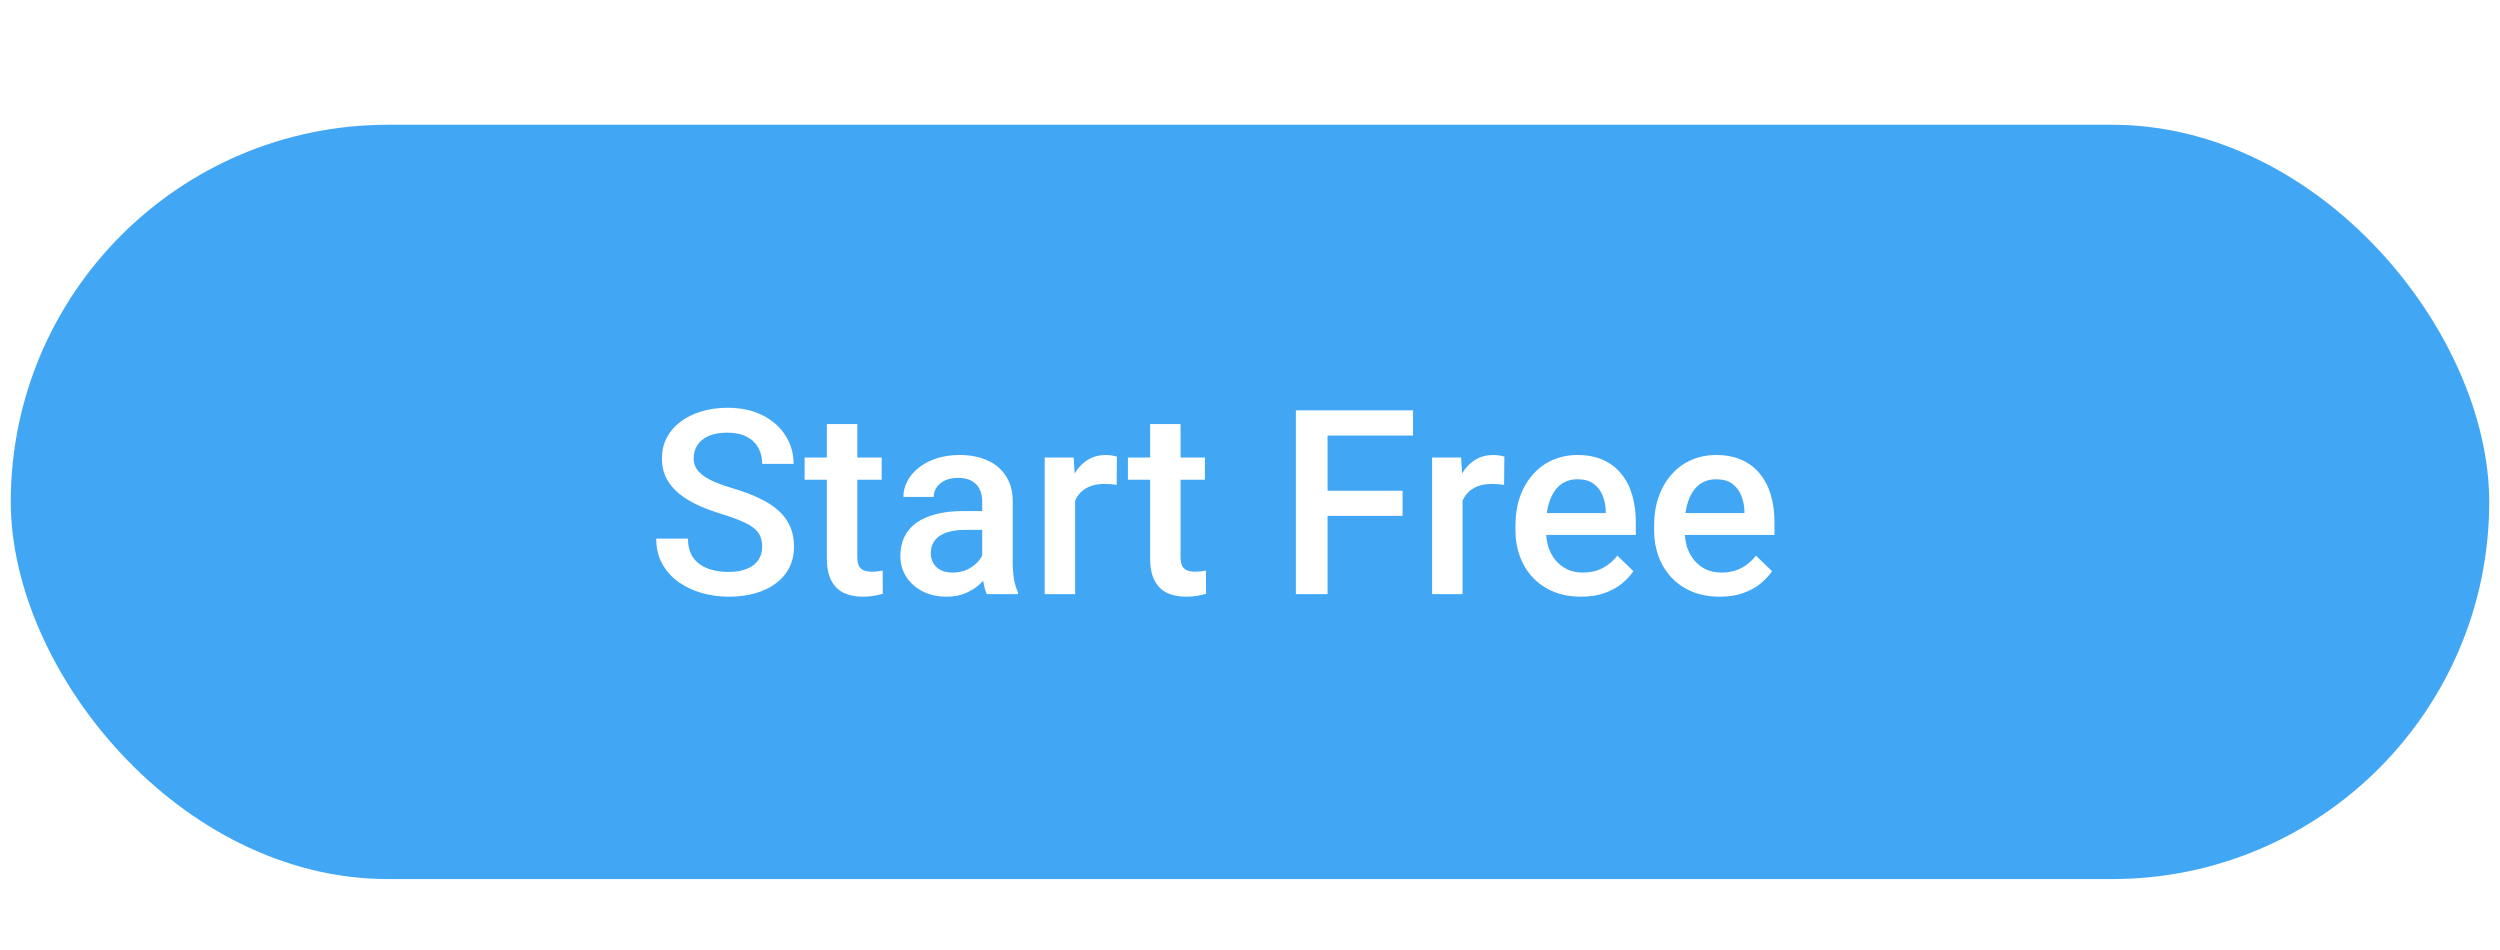
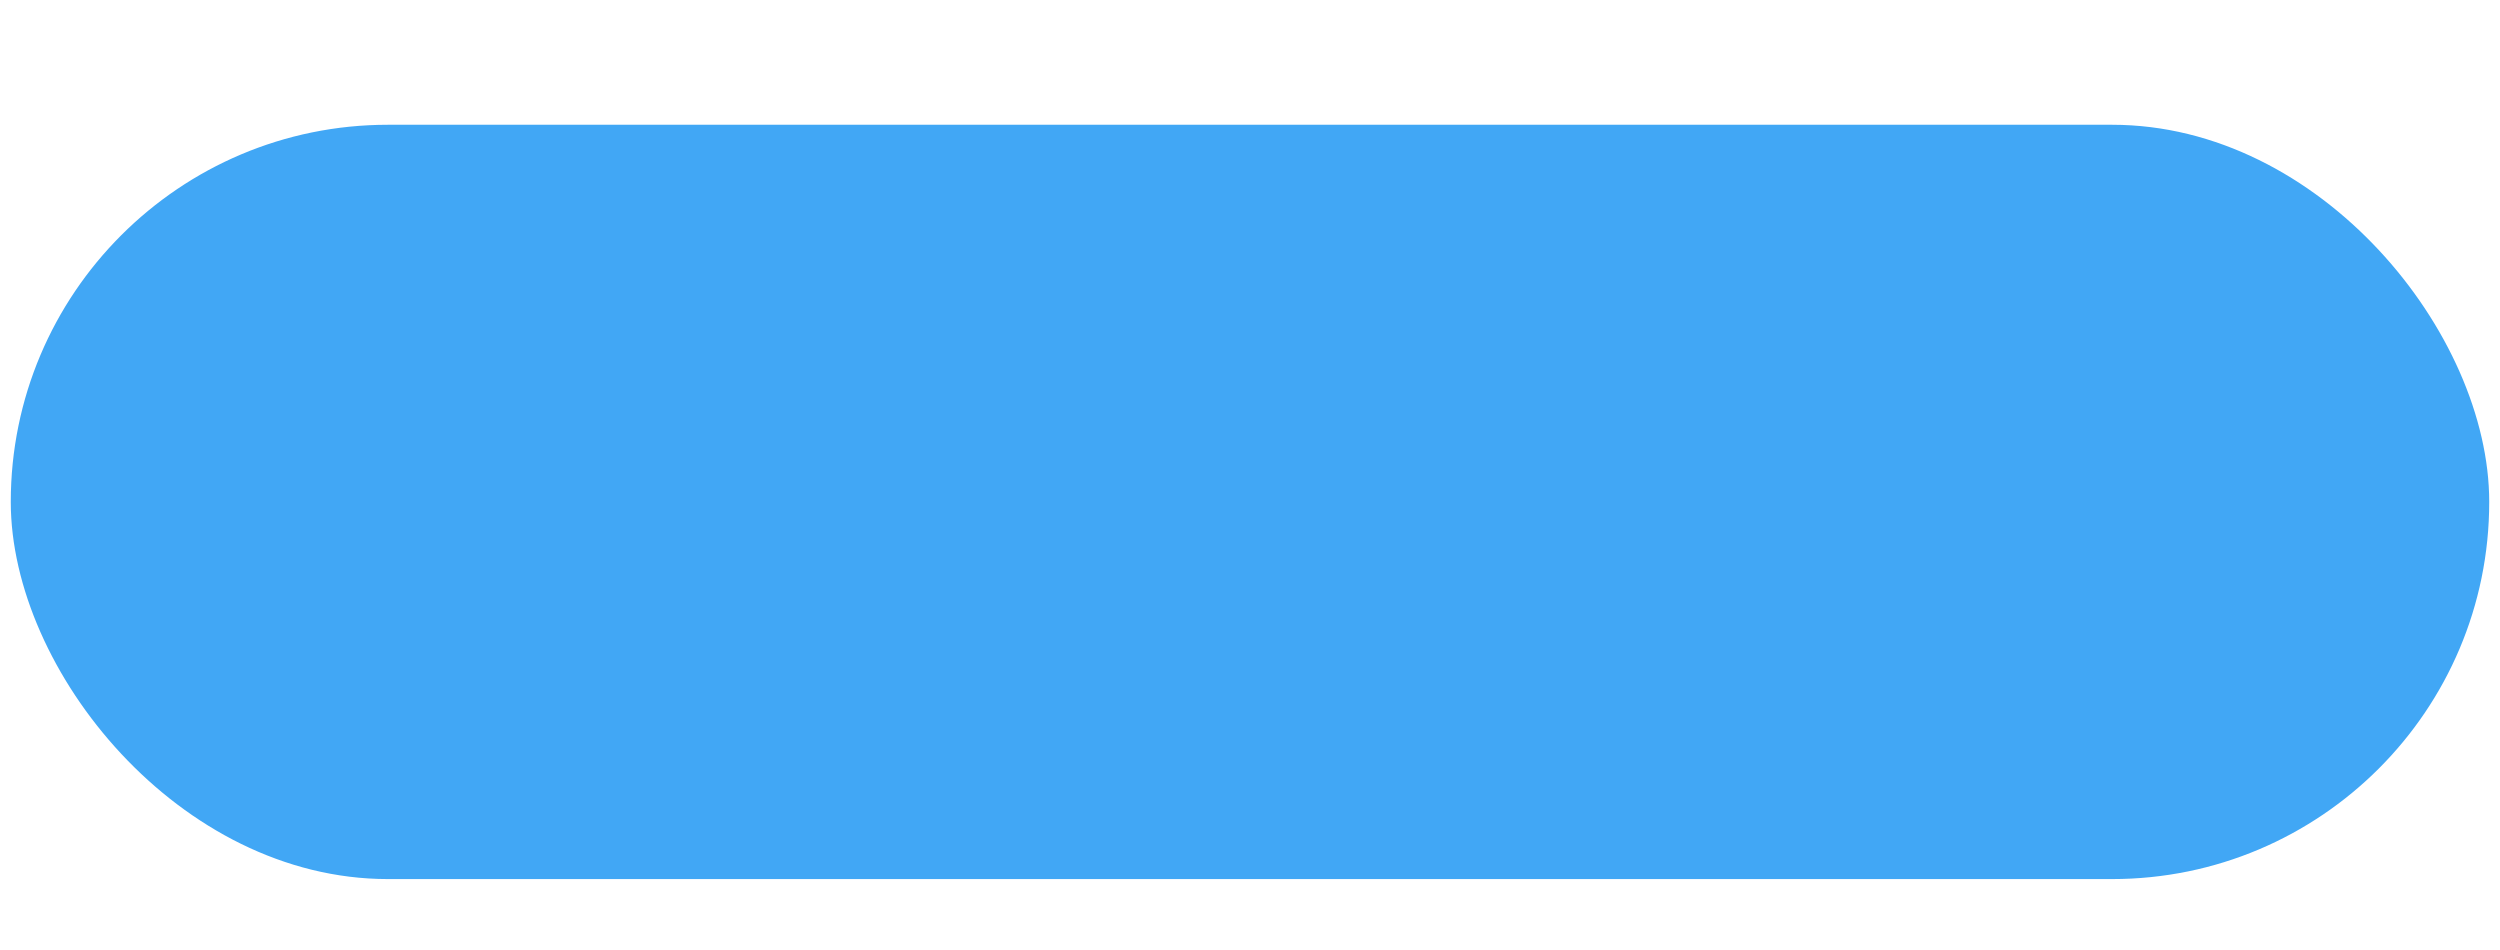
<svg xmlns="http://www.w3.org/2000/svg" width="200" height="76" viewBox="0 0 232 77" fill="none">
  <g filter="url(#filter0_d_2787_14866)">
    <rect x="1" width="230" height="70" rx="35" fill="#41A7F5" />
-     <path d="M70.732 39.166C70.732 38.815 70.678 38.502 70.568 38.228C70.467 37.955 70.283 37.705 70.018 37.478C69.752 37.252 69.377 37.033 68.893 36.822C68.416 36.603 67.807 36.381 67.064 36.154C66.252 35.904 65.502 35.627 64.814 35.322C64.135 35.01 63.541 34.65 63.033 34.244C62.525 33.83 62.131 33.357 61.85 32.826C61.568 32.287 61.428 31.666 61.428 30.963C61.428 30.268 61.572 29.635 61.861 29.064C62.158 28.494 62.576 28.002 63.115 27.588C63.662 27.166 64.307 26.842 65.049 26.615C65.791 26.381 66.611 26.264 67.51 26.264C68.775 26.264 69.865 26.498 70.779 26.967C71.701 27.436 72.408 28.064 72.9 28.854C73.4 29.643 73.65 30.514 73.65 31.467H70.732C70.732 30.904 70.611 30.408 70.369 29.979C70.135 29.541 69.775 29.197 69.291 28.947C68.814 28.697 68.209 28.572 67.475 28.572C66.779 28.572 66.201 28.678 65.74 28.889C65.279 29.1 64.936 29.385 64.709 29.744C64.482 30.104 64.369 30.51 64.369 30.963C64.369 31.283 64.443 31.576 64.592 31.842C64.74 32.1 64.967 32.342 65.272 32.568C65.576 32.787 65.959 32.994 66.42 33.19C66.881 33.385 67.424 33.572 68.049 33.752C68.994 34.033 69.818 34.346 70.522 34.69C71.225 35.025 71.811 35.408 72.279 35.838C72.748 36.268 73.1 36.756 73.334 37.303C73.568 37.842 73.686 38.455 73.686 39.143C73.686 39.861 73.541 40.51 73.252 41.088C72.963 41.658 72.549 42.147 72.01 42.553C71.478 42.951 70.838 43.26 70.088 43.478C69.346 43.69 68.518 43.795 67.603 43.795C66.783 43.795 65.975 43.685 65.178 43.467C64.389 43.248 63.67 42.916 63.022 42.471C62.373 42.018 61.857 41.455 61.475 40.783C61.092 40.103 60.9 39.31 60.9 38.404H63.842C63.842 38.959 63.935 39.432 64.123 39.822C64.318 40.213 64.588 40.533 64.932 40.783C65.275 41.025 65.674 41.205 66.127 41.322C66.588 41.44 67.08 41.498 67.603 41.498C68.291 41.498 68.865 41.4 69.326 41.205C69.795 41.01 70.147 40.736 70.381 40.385C70.615 40.033 70.732 39.627 70.732 39.166ZM81.818 30.881V32.943H74.67V30.881H81.818ZM76.732 27.775H79.557V40.057C79.557 40.447 79.611 40.748 79.721 40.959C79.838 41.162 79.998 41.299 80.201 41.369C80.404 41.44 80.643 41.475 80.916 41.475C81.111 41.475 81.299 41.463 81.478 41.44C81.658 41.416 81.803 41.393 81.912 41.369L81.924 43.525C81.689 43.596 81.416 43.658 81.103 43.713C80.799 43.768 80.447 43.795 80.049 43.795C79.4 43.795 78.826 43.682 78.326 43.455C77.826 43.221 77.436 42.842 77.154 42.318C76.873 41.795 76.732 41.1 76.732 40.232V27.775ZM91.147 41.018V34.971C91.147 34.518 91.064 34.127 90.9 33.799C90.736 33.471 90.486 33.217 90.15 33.037C89.822 32.857 89.408 32.768 88.908 32.768C88.447 32.768 88.049 32.846 87.713 33.002C87.377 33.158 87.115 33.369 86.928 33.635C86.74 33.9 86.647 34.201 86.647 34.537H83.834C83.834 34.037 83.955 33.553 84.197 33.084C84.439 32.615 84.791 32.197 85.252 31.83C85.713 31.463 86.264 31.174 86.904 30.963C87.545 30.752 88.264 30.646 89.061 30.646C90.014 30.646 90.857 30.807 91.592 31.127C92.334 31.447 92.916 31.932 93.338 32.58C93.768 33.221 93.982 34.025 93.982 34.994V40.631C93.982 41.209 94.022 41.728 94.1 42.19C94.186 42.643 94.307 43.037 94.463 43.373V43.56H91.568C91.436 43.256 91.33 42.869 91.252 42.4C91.182 41.924 91.147 41.463 91.147 41.018ZM91.557 35.85L91.58 37.596H89.553C89.029 37.596 88.568 37.647 88.17 37.748C87.772 37.842 87.439 37.982 87.174 38.17C86.908 38.357 86.709 38.584 86.576 38.85C86.443 39.115 86.377 39.416 86.377 39.752C86.377 40.088 86.455 40.397 86.611 40.678C86.768 40.951 86.994 41.166 87.291 41.322C87.596 41.478 87.963 41.557 88.393 41.557C88.971 41.557 89.475 41.44 89.904 41.205C90.342 40.963 90.686 40.67 90.936 40.326C91.186 39.975 91.318 39.643 91.334 39.33L92.248 40.584C92.154 40.904 91.994 41.248 91.768 41.615C91.541 41.982 91.244 42.334 90.877 42.67C90.518 42.998 90.084 43.268 89.576 43.478C89.076 43.69 88.498 43.795 87.842 43.795C87.014 43.795 86.275 43.631 85.627 43.303C84.978 42.967 84.471 42.518 84.103 41.955C83.736 41.385 83.553 40.74 83.553 40.022C83.553 39.35 83.678 38.756 83.928 38.24C84.186 37.717 84.561 37.279 85.053 36.928C85.553 36.576 86.162 36.31 86.881 36.131C87.6 35.943 88.42 35.85 89.342 35.85H91.557ZM99.772 33.295V43.56H96.947V30.881H99.643L99.772 33.295ZM103.65 30.799L103.627 33.424C103.455 33.393 103.268 33.369 103.064 33.353C102.869 33.338 102.674 33.33 102.479 33.33C101.994 33.33 101.568 33.4 101.201 33.541C100.834 33.674 100.525 33.869 100.275 34.127C100.033 34.377 99.846 34.682 99.713 35.041C99.58 35.4 99.502 35.803 99.478 36.248L98.834 36.295C98.834 35.498 98.912 34.76 99.068 34.08C99.225 33.4 99.459 32.803 99.772 32.287C100.092 31.771 100.49 31.369 100.967 31.08C101.451 30.791 102.01 30.646 102.643 30.646C102.814 30.646 102.998 30.662 103.193 30.693C103.396 30.725 103.549 30.76 103.65 30.799ZM111.818 30.881V32.943H104.67V30.881H111.818ZM106.732 27.775H109.557V40.057C109.557 40.447 109.611 40.748 109.721 40.959C109.838 41.162 109.998 41.299 110.201 41.369C110.404 41.44 110.643 41.475 110.916 41.475C111.111 41.475 111.299 41.463 111.479 41.44C111.658 41.416 111.803 41.393 111.912 41.369L111.924 43.525C111.689 43.596 111.416 43.658 111.104 43.713C110.799 43.768 110.447 43.795 110.049 43.795C109.4 43.795 108.826 43.682 108.326 43.455C107.826 43.221 107.436 42.842 107.154 42.318C106.873 41.795 106.732 41.1 106.732 40.232V27.775ZM123.197 26.498V43.56H120.256V26.498H123.197ZM130.158 33.963V36.295H122.447V33.963H130.158ZM131.131 26.498V28.842H122.447V26.498H131.131ZM135.725 33.295V43.56H132.9V30.881H135.596L135.725 33.295ZM139.604 30.799L139.58 33.424C139.408 33.393 139.221 33.369 139.018 33.353C138.822 33.338 138.627 33.33 138.432 33.33C137.947 33.33 137.521 33.4 137.154 33.541C136.787 33.674 136.479 33.869 136.229 34.127C135.986 34.377 135.799 34.682 135.666 35.041C135.533 35.4 135.455 35.803 135.432 36.248L134.787 36.295C134.787 35.498 134.865 34.76 135.021 34.08C135.178 33.4 135.412 32.803 135.725 32.287C136.045 31.771 136.443 31.369 136.92 31.08C137.404 30.791 137.963 30.646 138.596 30.646C138.768 30.646 138.951 30.662 139.146 30.693C139.35 30.725 139.502 30.76 139.604 30.799ZM146.729 43.795C145.791 43.795 144.943 43.643 144.186 43.338C143.436 43.025 142.795 42.592 142.264 42.037C141.74 41.482 141.338 40.83 141.057 40.08C140.775 39.33 140.635 38.522 140.635 37.654V37.185C140.635 36.193 140.779 35.295 141.068 34.49C141.357 33.685 141.76 32.998 142.275 32.428C142.791 31.85 143.4 31.408 144.104 31.104C144.807 30.799 145.568 30.646 146.389 30.646C147.295 30.646 148.088 30.799 148.768 31.104C149.447 31.408 150.01 31.838 150.455 32.393C150.908 32.94 151.244 33.592 151.463 34.35C151.689 35.107 151.803 35.943 151.803 36.857V38.065H142.006V36.037H149.014V35.815C148.998 35.307 148.896 34.83 148.709 34.385C148.529 33.94 148.252 33.58 147.877 33.307C147.502 33.033 147.002 32.897 146.377 32.897C145.908 32.897 145.49 32.998 145.123 33.201C144.764 33.397 144.463 33.682 144.221 34.057C143.979 34.432 143.791 34.885 143.658 35.416C143.533 35.94 143.471 36.529 143.471 37.185V37.654C143.471 38.209 143.545 38.725 143.693 39.201C143.85 39.67 144.076 40.08 144.373 40.432C144.67 40.783 145.029 41.06 145.451 41.264C145.873 41.459 146.354 41.557 146.893 41.557C147.572 41.557 148.178 41.42 148.709 41.147C149.24 40.873 149.701 40.486 150.092 39.986L151.58 41.428C151.307 41.826 150.951 42.209 150.514 42.576C150.076 42.935 149.541 43.228 148.908 43.455C148.283 43.682 147.557 43.795 146.729 43.795ZM159.596 43.795C158.658 43.795 157.811 43.643 157.053 43.338C156.303 43.025 155.662 42.592 155.131 42.037C154.607 41.482 154.205 40.83 153.924 40.08C153.643 39.33 153.502 38.522 153.502 37.654V37.185C153.502 36.193 153.646 35.295 153.936 34.49C154.225 33.685 154.627 32.998 155.143 32.428C155.658 31.85 156.268 31.408 156.971 31.104C157.674 30.799 158.436 30.646 159.256 30.646C160.162 30.646 160.955 30.799 161.635 31.104C162.314 31.408 162.877 31.838 163.322 32.393C163.775 32.94 164.111 33.592 164.33 34.35C164.557 35.107 164.67 35.943 164.67 36.857V38.065H154.873V36.037H161.881V35.815C161.865 35.307 161.764 34.83 161.576 34.385C161.396 33.94 161.119 33.58 160.744 33.307C160.369 33.033 159.869 32.897 159.244 32.897C158.775 32.897 158.357 32.998 157.99 33.201C157.631 33.397 157.33 33.682 157.088 34.057C156.846 34.432 156.658 34.885 156.525 35.416C156.4 35.94 156.338 36.529 156.338 37.185V37.654C156.338 38.209 156.412 38.725 156.561 39.201C156.717 39.67 156.943 40.08 157.24 40.432C157.537 40.783 157.896 41.06 158.318 41.264C158.74 41.459 159.221 41.557 159.76 41.557C160.439 41.557 161.045 41.42 161.576 41.147C162.107 40.873 162.568 40.486 162.959 39.986L164.447 41.428C164.174 41.826 163.818 42.209 163.381 42.576C162.943 42.935 162.408 43.228 161.775 43.455C161.15 43.682 160.424 43.795 159.596 43.795Z" fill="white" />
  </g>
  <defs>
    <filter id="filter0_d_2787_14866" x="0.036" y="0" width="231.927" height="76.962" filterUnits="userSpaceOnUse" color-interpolation-filters="sRGB">
      <feFlood flood-opacity="0" result="BackgroundImageFix" />
      <feColorMatrix in="SourceAlpha" type="matrix" values="0 0 0 0 0 0 0 0 0 0 0 0 0 0 0 0 0 0 127 0" result="hardAlpha" />
      <feMorphology radius="8.634" operator="erode" in="SourceAlpha" result="effect1_dropShadow_2787_14866" />
      <feOffset dy="5.998" />
      <feGaussianBlur stdDeviation="4.799" />
      <feColorMatrix type="matrix" values="0 0 0 0 0.094 0 0 0 0 0.153 0 0 0 0 0.294 0 0 0 0.08 0" />
      <feBlend mode="normal" in2="BackgroundImageFix" result="effect1_dropShadow_2787_14866" />
      <feBlend mode="normal" in="SourceGraphic" in2="effect1_dropShadow_2787_14866" result="shape" />
    </filter>
  </defs>
</svg>